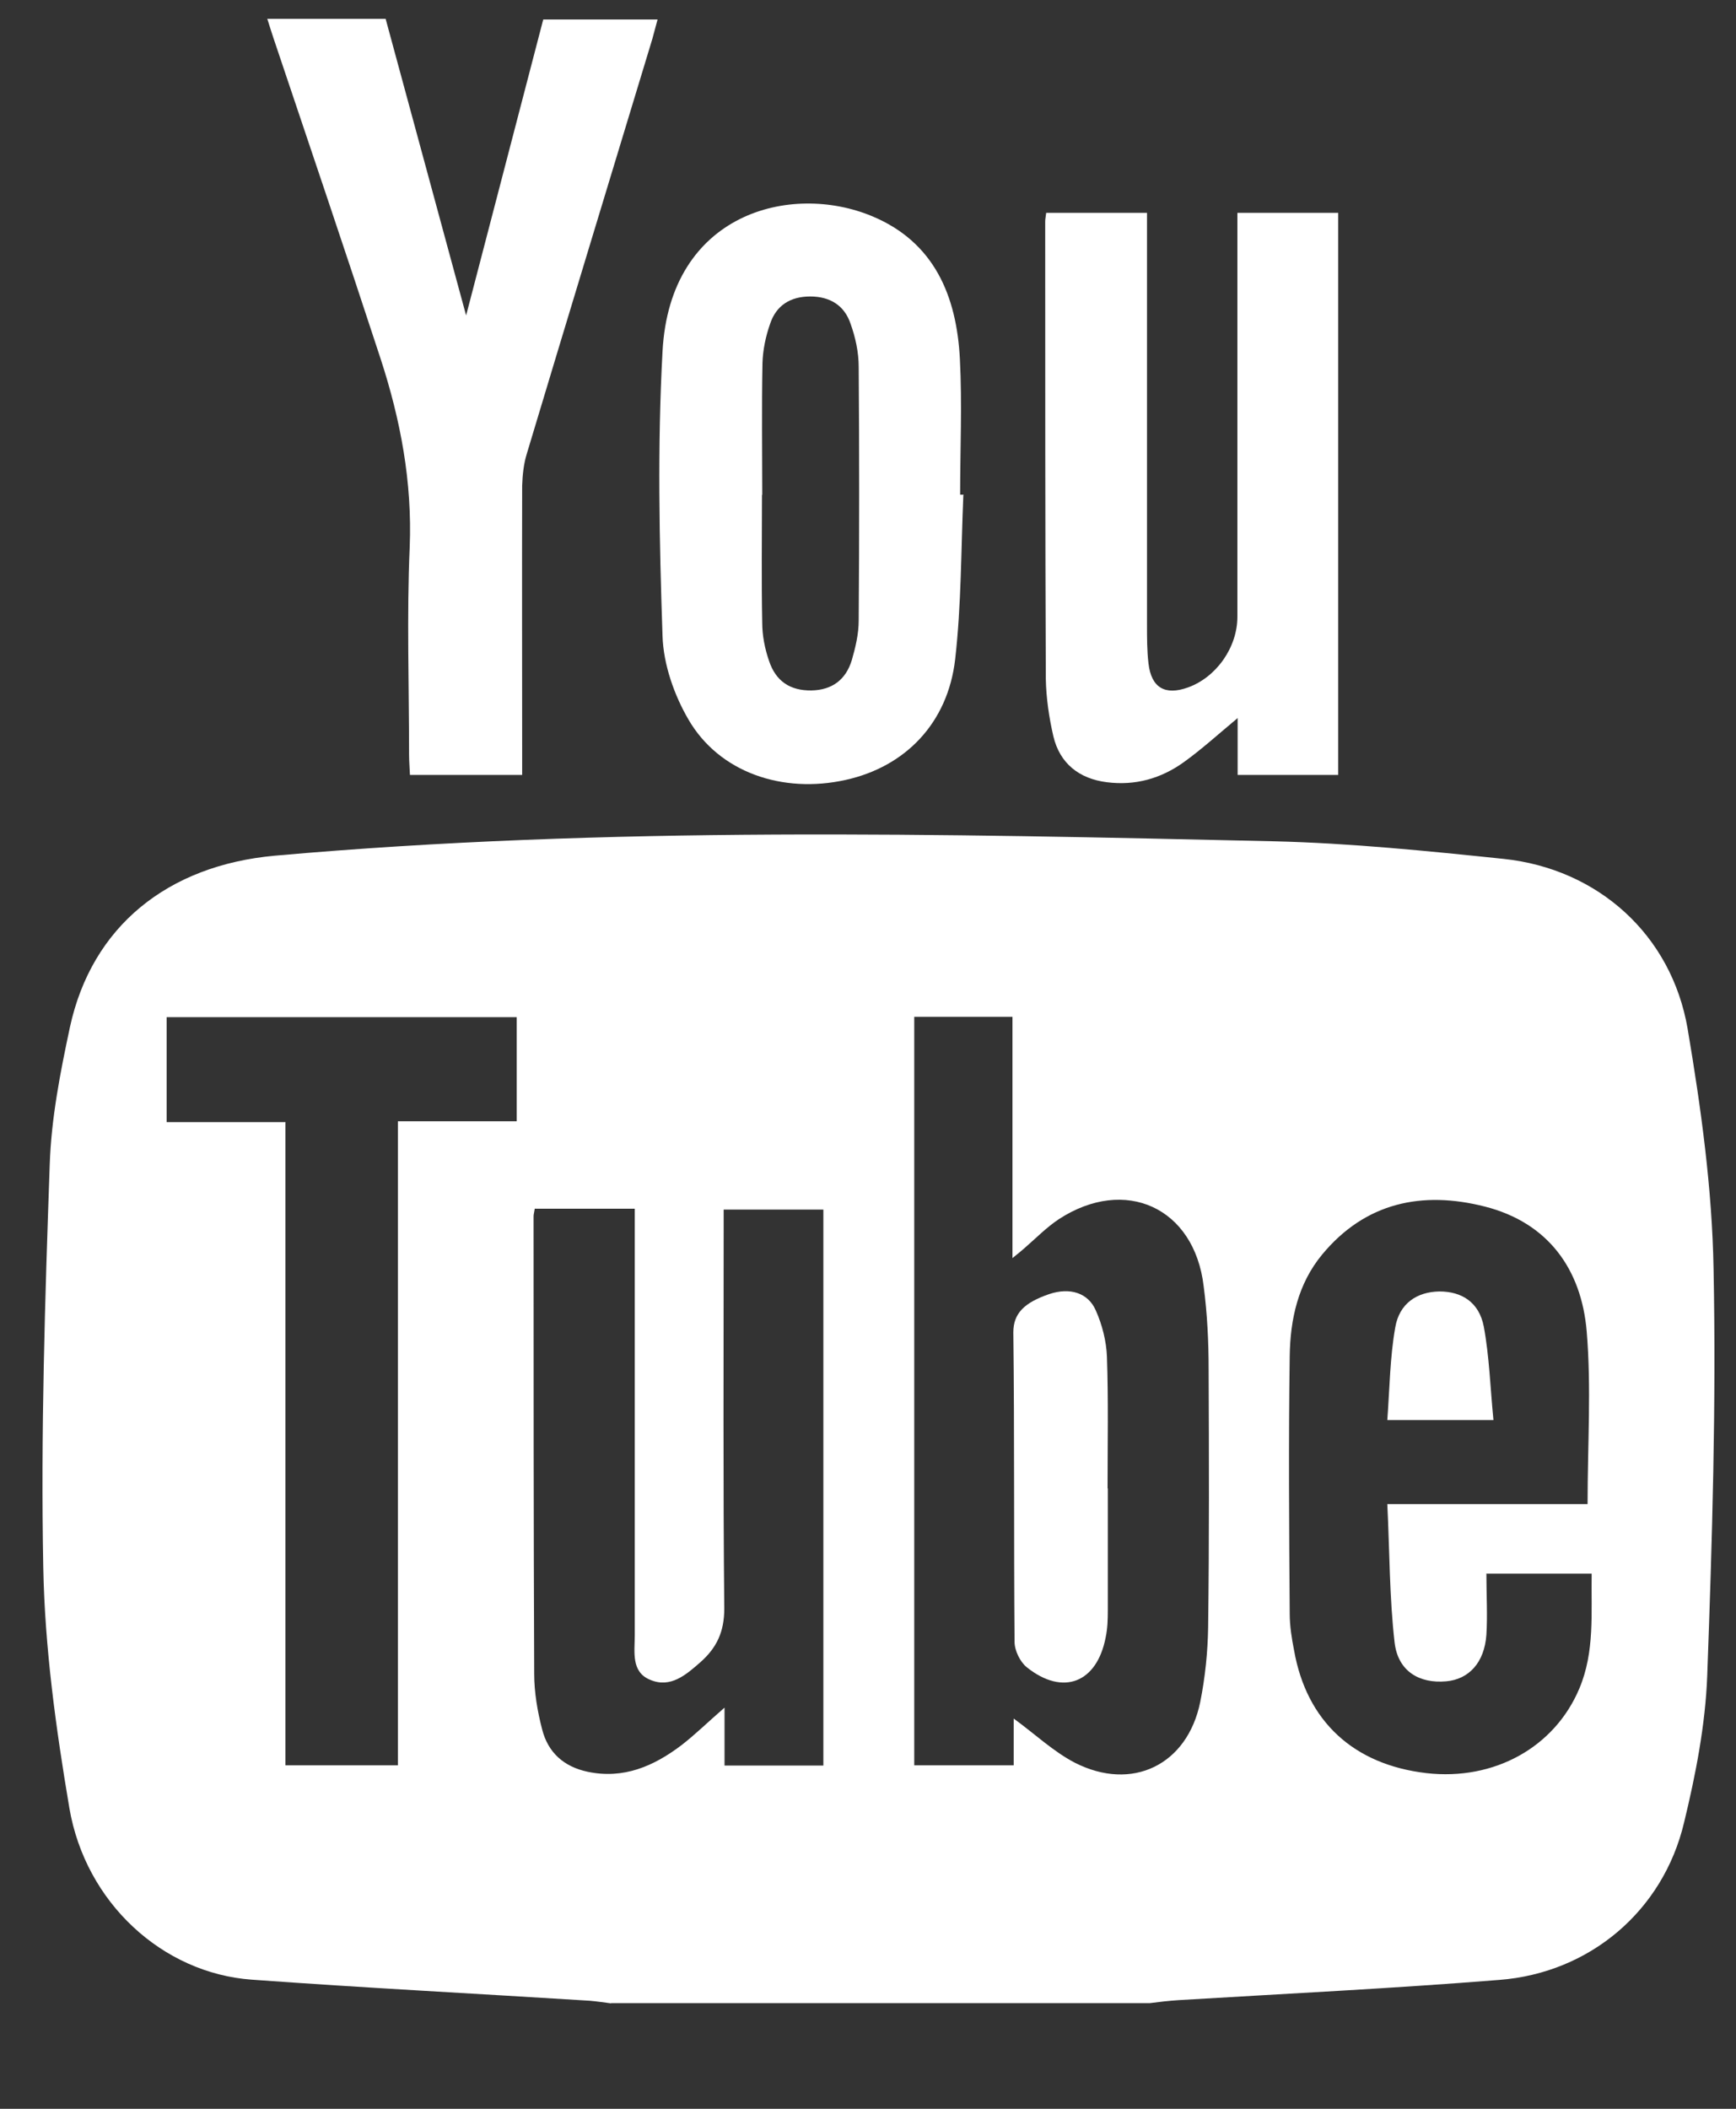
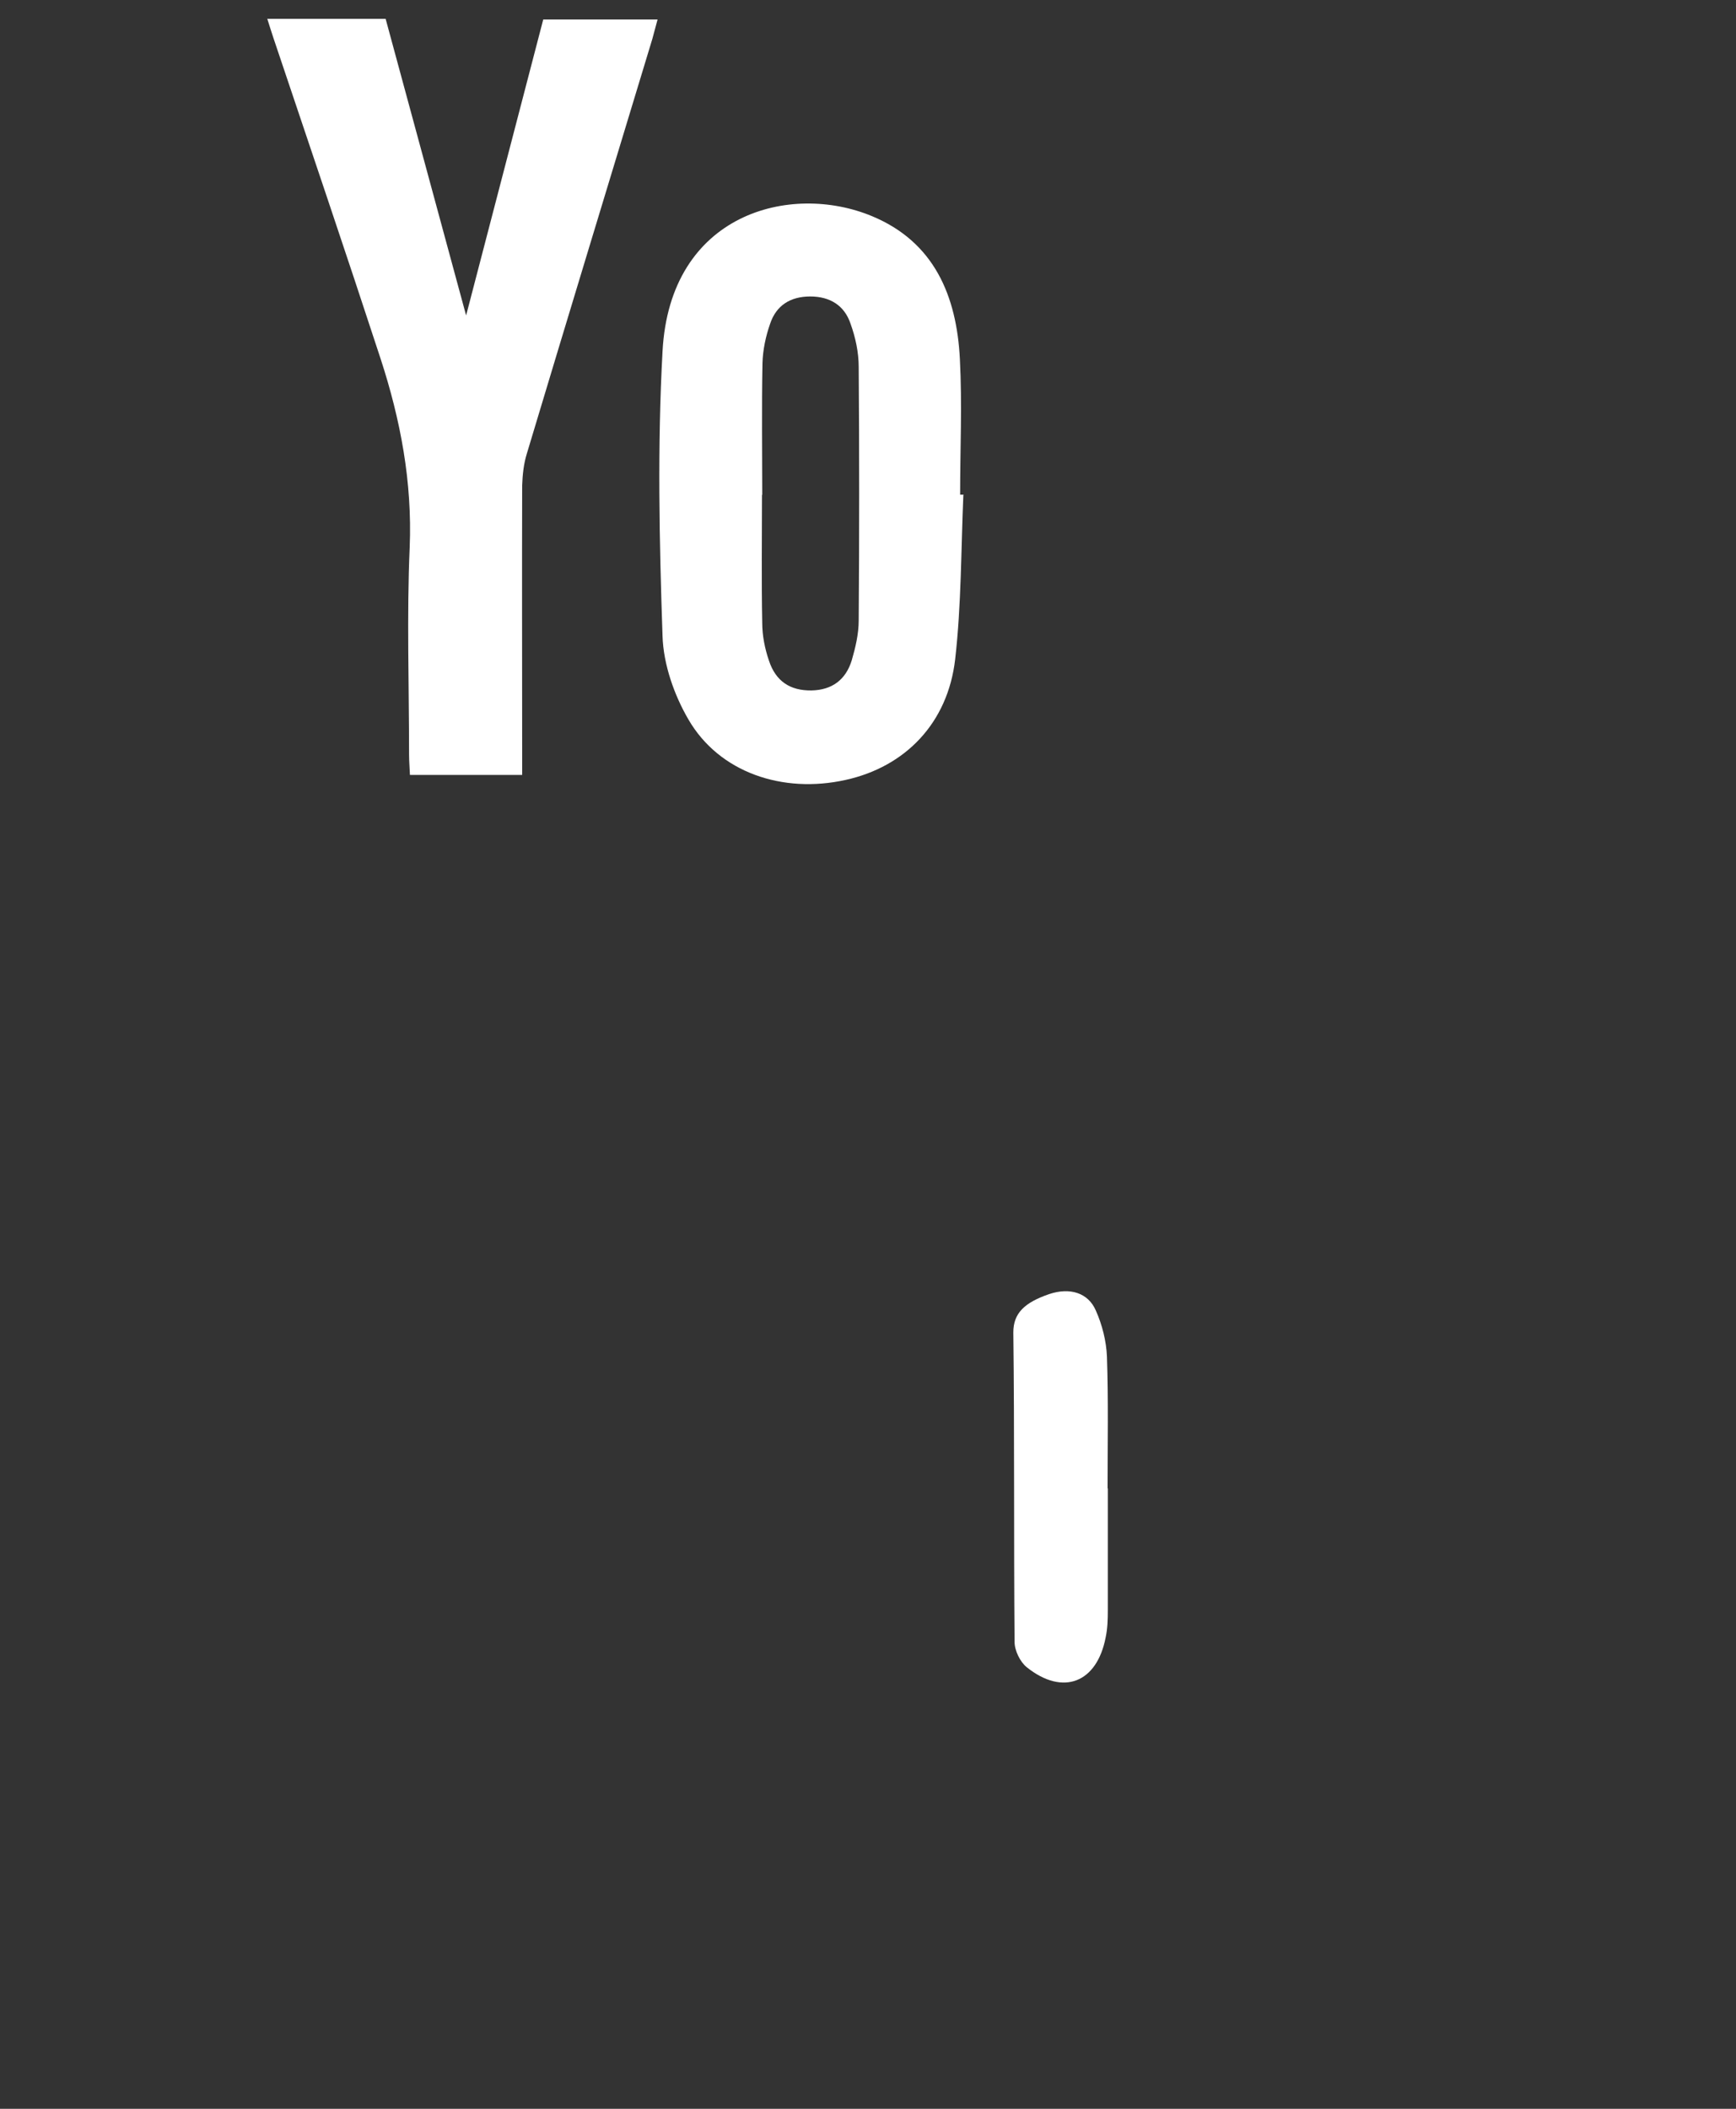
<svg xmlns="http://www.w3.org/2000/svg" width="14" height="17" viewBox="0 0 14 17" fill="none">
  <rect x="0" y="0" width="14" height="17" fill="#333333" stroke="none" />
-   <path d="M4.928 16.15C4.872 16.143 4.815 16.134 4.758 16.129C3.848 16.072 2.941 16.025 2.03 15.959C1.311 15.907 0.689 15.339 0.559 14.573C0.451 13.934 0.361 13.283 0.349 12.637C0.328 11.555 0.363 10.47 0.401 9.39C0.413 9.018 0.486 8.645 0.564 8.28C0.741 7.466 1.354 6.976 2.217 6.898C4.9 6.66 7.585 6.721 10.273 6.782C10.891 6.797 11.511 6.86 12.127 6.924C12.886 7.004 13.48 7.535 13.61 8.294C13.718 8.933 13.808 9.584 13.819 10.23C13.841 11.321 13.808 12.415 13.768 13.509C13.753 13.905 13.675 14.306 13.581 14.693C13.412 15.405 12.82 15.905 12.091 15.961C11.23 16.03 10.368 16.072 9.505 16.124C9.427 16.129 9.351 16.138 9.274 16.148H4.928V16.15ZM8.175 13.854C8.349 13.981 8.495 14.12 8.668 14.21C9.13 14.445 9.575 14.228 9.679 13.722C9.719 13.523 9.74 13.318 9.743 13.118C9.752 12.425 9.75 11.732 9.747 11.038C9.747 10.814 9.736 10.59 9.707 10.369C9.632 9.734 9.073 9.48 8.538 9.829C8.439 9.895 8.354 9.982 8.264 10.06C8.241 10.081 8.217 10.1 8.165 10.142V8.197H7.373V14.231H8.175V13.856V13.854ZM11.987 12.684C11.987 12.858 11.997 13.019 11.987 13.179C11.971 13.403 11.846 13.538 11.662 13.554C11.447 13.573 11.275 13.474 11.247 13.243C11.205 12.88 11.207 12.512 11.188 12.125H12.803C12.803 11.647 12.834 11.187 12.796 10.734C12.754 10.232 12.485 9.857 11.976 9.727C11.471 9.598 11.011 9.692 10.662 10.114C10.467 10.35 10.405 10.637 10.401 10.932C10.391 11.625 10.396 12.316 10.401 13.009C10.401 13.108 10.417 13.207 10.436 13.304C10.537 13.877 10.917 14.226 11.504 14.294C12.049 14.356 12.537 14.087 12.737 13.611C12.862 13.314 12.831 13.002 12.836 12.686H11.99L11.987 12.684ZM4.313 9.742C4.308 9.775 4.303 9.789 4.303 9.805C4.303 11.034 4.303 12.264 4.308 13.493C4.308 13.641 4.334 13.795 4.372 13.941C4.419 14.127 4.546 14.242 4.739 14.283C5.029 14.344 5.272 14.238 5.494 14.07C5.607 13.983 5.709 13.882 5.843 13.766V14.233H6.64V9.751H5.836V9.935C5.836 10.946 5.831 11.956 5.841 12.967C5.841 13.156 5.779 13.285 5.647 13.401C5.532 13.502 5.407 13.611 5.244 13.542C5.088 13.479 5.119 13.316 5.119 13.184C5.119 12.099 5.119 11.017 5.119 9.932C5.119 9.871 5.119 9.812 5.119 9.744H4.315L4.313 9.742ZM2.302 9.044V14.231H3.209V9.039H4.167V8.2H1.344V9.046H2.304L2.302 9.044Z" fill="white" />
  <path d="M2.155 0.152H3.11L3.759 2.543L4.381 0.157H5.303C5.289 0.209 5.275 0.261 5.261 0.313C4.923 1.428 4.584 2.541 4.249 3.656C4.223 3.739 4.214 3.828 4.211 3.915C4.209 4.635 4.211 5.351 4.211 6.07C4.211 6.127 4.211 6.181 4.211 6.247H3.306C3.304 6.193 3.299 6.139 3.299 6.082C3.299 5.526 3.28 4.967 3.304 4.411C3.325 3.885 3.23 3.385 3.07 2.894C2.787 2.029 2.495 1.169 2.205 0.306C2.188 0.256 2.174 0.209 2.155 0.15V0.152Z" fill="white" />
-   <path d="M9.983 5.787C9.821 5.922 9.689 6.042 9.547 6.144C9.363 6.276 9.156 6.335 8.927 6.306C8.703 6.278 8.547 6.155 8.495 5.936C8.46 5.785 8.437 5.627 8.434 5.474C8.429 4.245 8.429 3.015 8.429 1.786C8.429 1.765 8.434 1.746 8.437 1.716H9.25C9.25 1.777 9.25 1.836 9.25 1.897C9.25 2.944 9.25 3.991 9.25 5.038C9.25 5.141 9.25 5.248 9.262 5.349C9.285 5.545 9.396 5.608 9.58 5.542C9.809 5.46 9.979 5.219 9.979 4.972C9.979 3.951 9.979 2.93 9.979 1.909V1.716H10.792V6.247H9.981V5.79L9.983 5.787Z" fill="white" />
  <path d="M7.769 3.991C7.75 4.432 7.753 4.877 7.703 5.314C7.644 5.83 7.3 6.181 6.821 6.287C6.31 6.401 5.8 6.226 5.553 5.802C5.437 5.604 5.35 5.356 5.343 5.127C5.317 4.363 5.301 3.595 5.343 2.833C5.402 1.718 6.376 1.47 7.031 1.742C7.536 1.951 7.715 2.388 7.741 2.894C7.76 3.258 7.743 3.623 7.743 3.988H7.772L7.769 3.991ZM6.145 3.991C6.145 4.335 6.14 4.677 6.147 5.021C6.147 5.123 6.168 5.229 6.201 5.325C6.256 5.493 6.373 5.568 6.543 5.566C6.711 5.563 6.821 5.479 6.869 5.323C6.899 5.219 6.925 5.111 6.925 5.002C6.93 4.321 6.93 3.64 6.925 2.958C6.925 2.84 6.899 2.72 6.859 2.609C6.81 2.463 6.694 2.39 6.534 2.39C6.373 2.39 6.26 2.463 6.211 2.609C6.175 2.711 6.152 2.821 6.149 2.927C6.142 3.281 6.147 3.635 6.147 3.988L6.145 3.991Z" fill="white" />
  <path d="M8.934 11.998C8.934 12.326 8.934 12.653 8.934 12.981C8.934 13.054 8.932 13.127 8.917 13.198C8.847 13.566 8.573 13.674 8.281 13.441C8.227 13.398 8.182 13.306 8.182 13.236C8.175 12.403 8.182 11.571 8.172 10.741C8.172 10.588 8.26 10.501 8.462 10.432C8.63 10.376 8.776 10.423 8.837 10.564C8.889 10.68 8.922 10.812 8.927 10.937C8.939 11.291 8.932 11.644 8.932 11.998H8.934Z" fill="white" />
-   <path d="M12.042 11.448H11.188C11.207 11.191 11.209 10.944 11.252 10.701C11.285 10.508 11.426 10.414 11.608 10.411C11.789 10.411 11.928 10.498 11.966 10.694C12.011 10.937 12.018 11.184 12.044 11.448H12.042Z" fill="white" />
</svg>